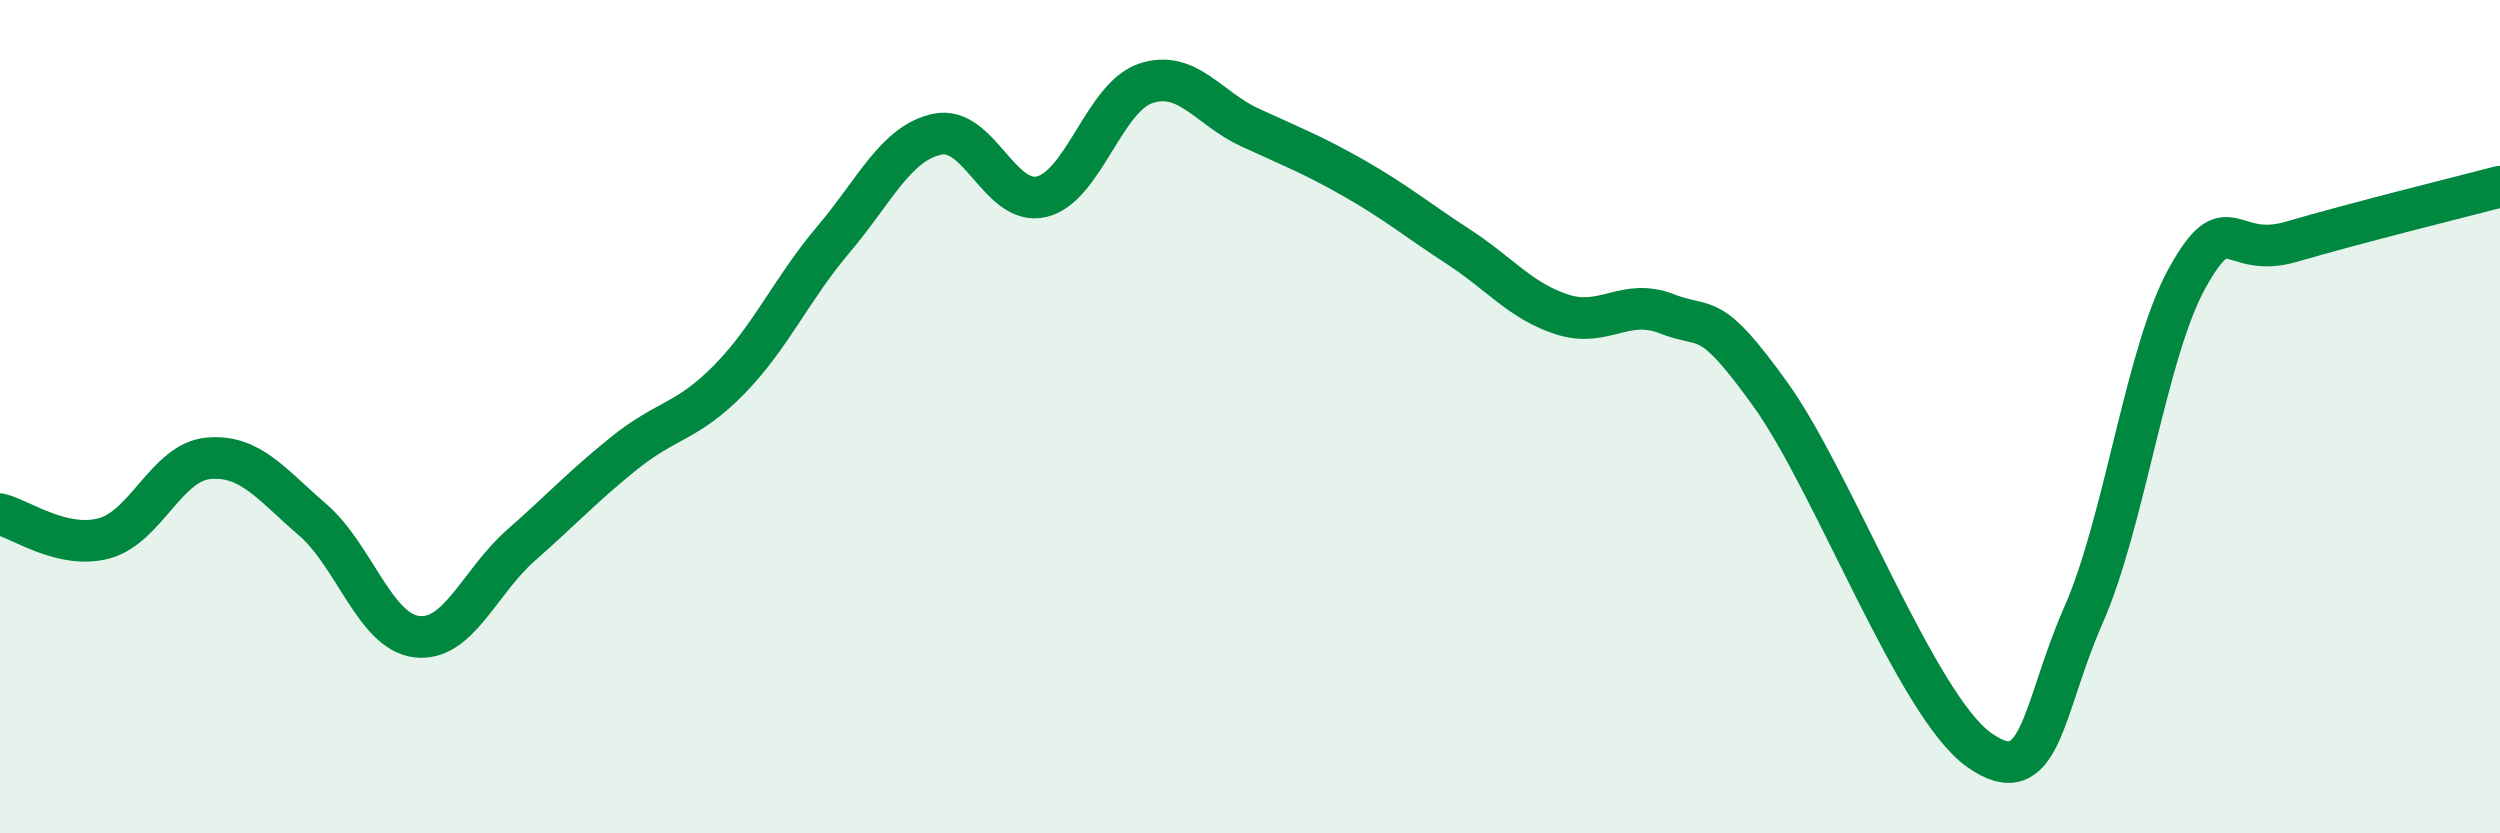
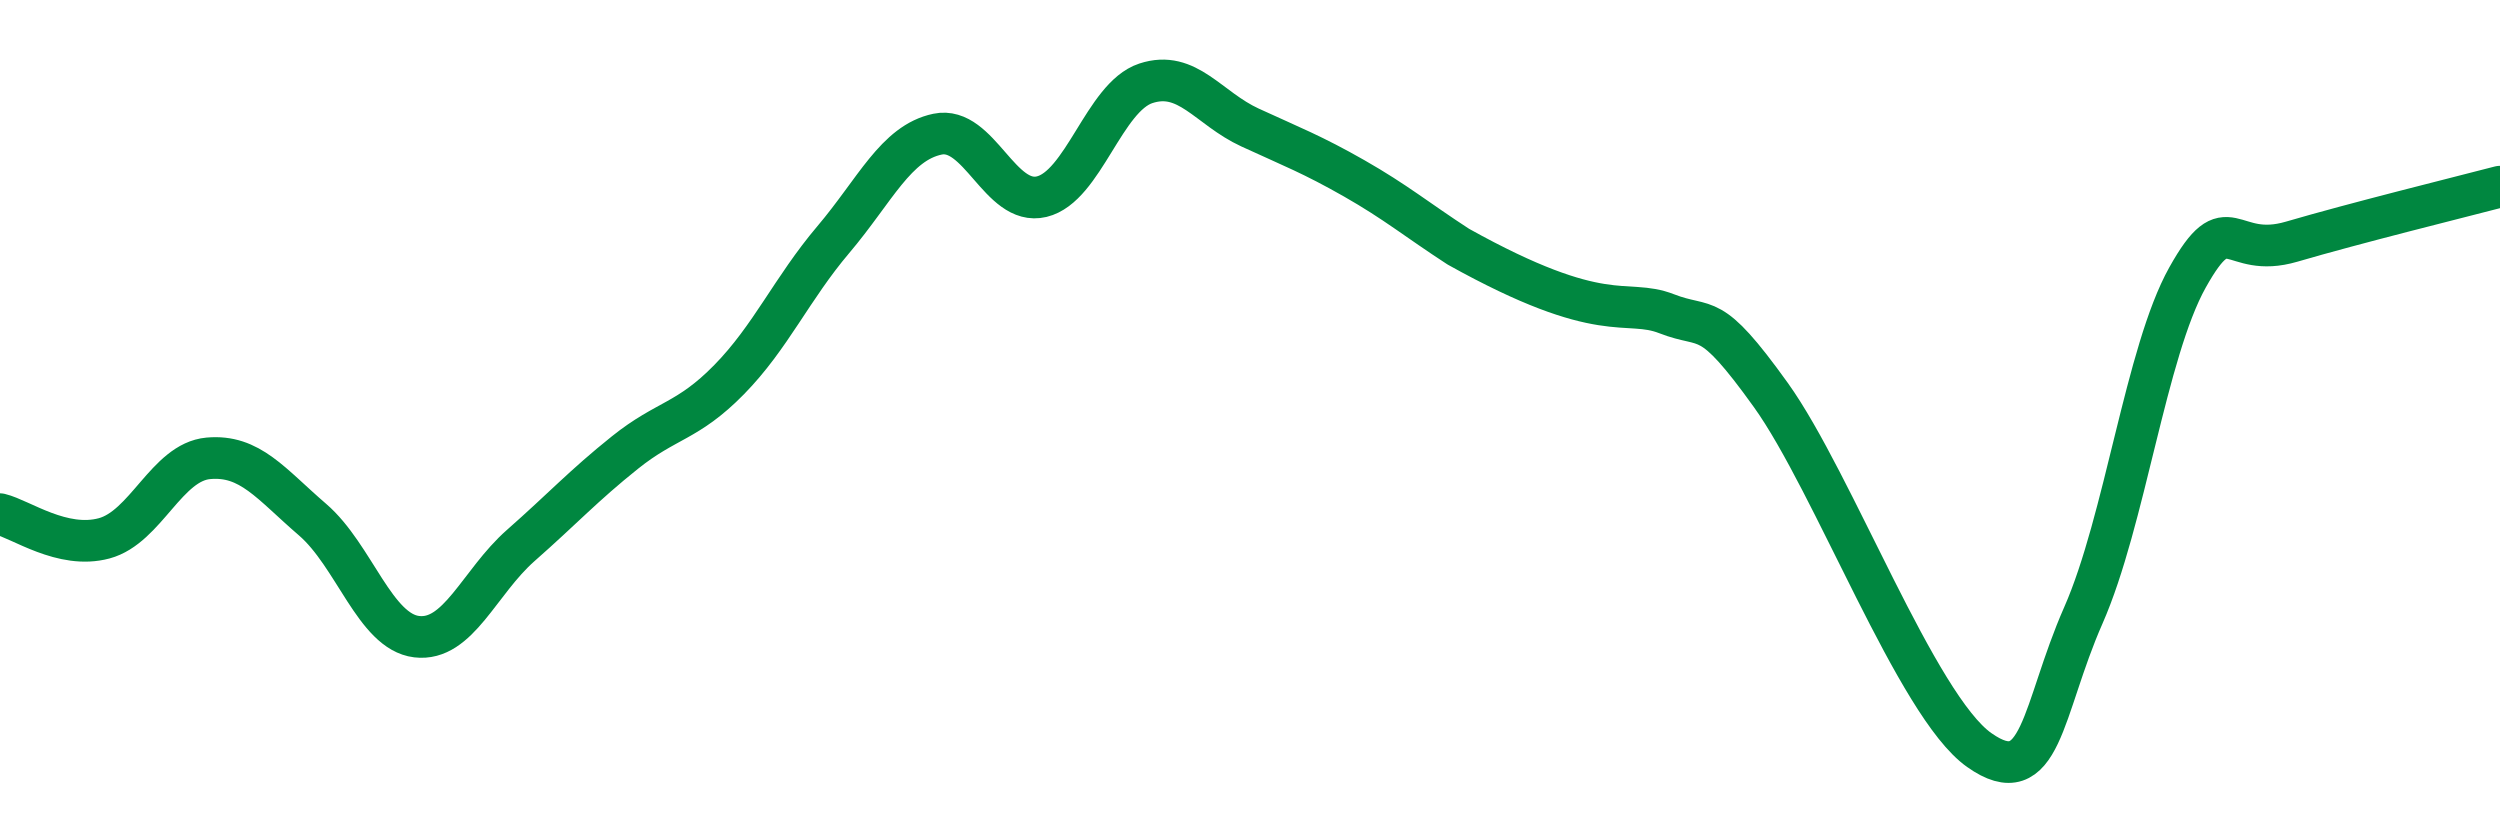
<svg xmlns="http://www.w3.org/2000/svg" width="60" height="20" viewBox="0 0 60 20">
-   <path d="M 0,12.34 C 0.5,12.46 1.5,13.19 2.5,12.92 C 3.5,12.65 4,11.09 5,11 C 6,10.91 6.5,11.61 7.5,12.47 C 8.5,13.33 9,15.16 10,15.28 C 11,15.4 11.5,13.97 12.5,13.09 C 13.5,12.21 14,11.66 15,10.86 C 16,10.06 16.5,10.13 17.5,9.11 C 18.5,8.09 19,6.93 20,5.75 C 21,4.57 21.5,3.43 22.5,3.22 C 23.5,3.01 24,4.96 25,4.72 C 26,4.48 26.5,2.33 27.5,2 C 28.5,1.67 29,2.6 30,3.06 C 31,3.52 31.5,3.71 32.5,4.28 C 33.5,4.85 34,5.27 35,5.92 C 36,6.57 36.5,7.23 37.5,7.55 C 38.5,7.87 39,7.14 40,7.53 C 41,7.92 41,7.39 42.5,9.48 C 44,11.57 46,16.94 47.5,18 C 49,19.06 49,17.04 50,14.77 C 51,12.5 51.5,8.45 52.5,6.66 C 53.5,4.87 53.5,6.24 55,5.8 C 56.5,5.36 59,4.74 60,4.48L60 20L0 20Z" fill="#008740" opacity="0.1" stroke-linecap="round" stroke-linejoin="round" />
-   <path d="M 0,12.34 C 0.5,12.46 1.5,13.19 2.5,12.92 C 3.5,12.65 4,11.09 5,11 C 6,10.91 6.5,11.61 7.5,12.47 C 8.5,13.33 9,15.16 10,15.28 C 11,15.4 11.5,13.97 12.5,13.09 C 13.5,12.21 14,11.66 15,10.86 C 16,10.06 16.5,10.13 17.5,9.11 C 18.5,8.09 19,6.93 20,5.75 C 21,4.57 21.5,3.43 22.5,3.22 C 23.5,3.01 24,4.96 25,4.72 C 26,4.48 26.5,2.33 27.5,2 C 28.5,1.67 29,2.6 30,3.06 C 31,3.52 31.5,3.71 32.5,4.28 C 33.5,4.85 34,5.27 35,5.92 C 36,6.57 36.5,7.23 37.5,7.55 C 38.5,7.87 39,7.14 40,7.53 C 41,7.92 41,7.39 42.5,9.48 C 44,11.57 46,16.94 47.5,18 C 49,19.06 49,17.04 50,14.77 C 51,12.5 51.5,8.45 52.5,6.66 C 53.5,4.87 53.5,6.24 55,5.8 C 56.5,5.36 59,4.74 60,4.48" stroke="#008740" stroke-width="1" fill="none" stroke-linecap="round" stroke-linejoin="round" />
+   <path d="M 0,12.34 C 0.5,12.46 1.5,13.19 2.5,12.92 C 3.5,12.65 4,11.09 5,11 C 6,10.91 6.5,11.61 7.5,12.47 C 8.5,13.33 9,15.16 10,15.28 C 11,15.4 11.5,13.97 12.5,13.09 C 13.5,12.21 14,11.66 15,10.86 C 16,10.06 16.5,10.13 17.5,9.11 C 18.5,8.09 19,6.93 20,5.75 C 21,4.57 21.5,3.43 22.5,3.22 C 23.5,3.01 24,4.96 25,4.72 C 26,4.48 26.5,2.33 27.5,2 C 28.5,1.67 29,2.6 30,3.06 C 31,3.52 31.5,3.71 32.5,4.28 C 33.5,4.85 34,5.27 35,5.92 C 38.5,7.87 39,7.14 40,7.53 C 41,7.92 41,7.39 42.5,9.48 C 44,11.57 46,16.94 47.5,18 C 49,19.06 49,17.04 50,14.77 C 51,12.5 51.5,8.45 52.5,6.66 C 53.5,4.87 53.5,6.24 55,5.8 C 56.5,5.36 59,4.74 60,4.48" stroke="#008740" stroke-width="1" fill="none" stroke-linecap="round" stroke-linejoin="round" />
</svg>